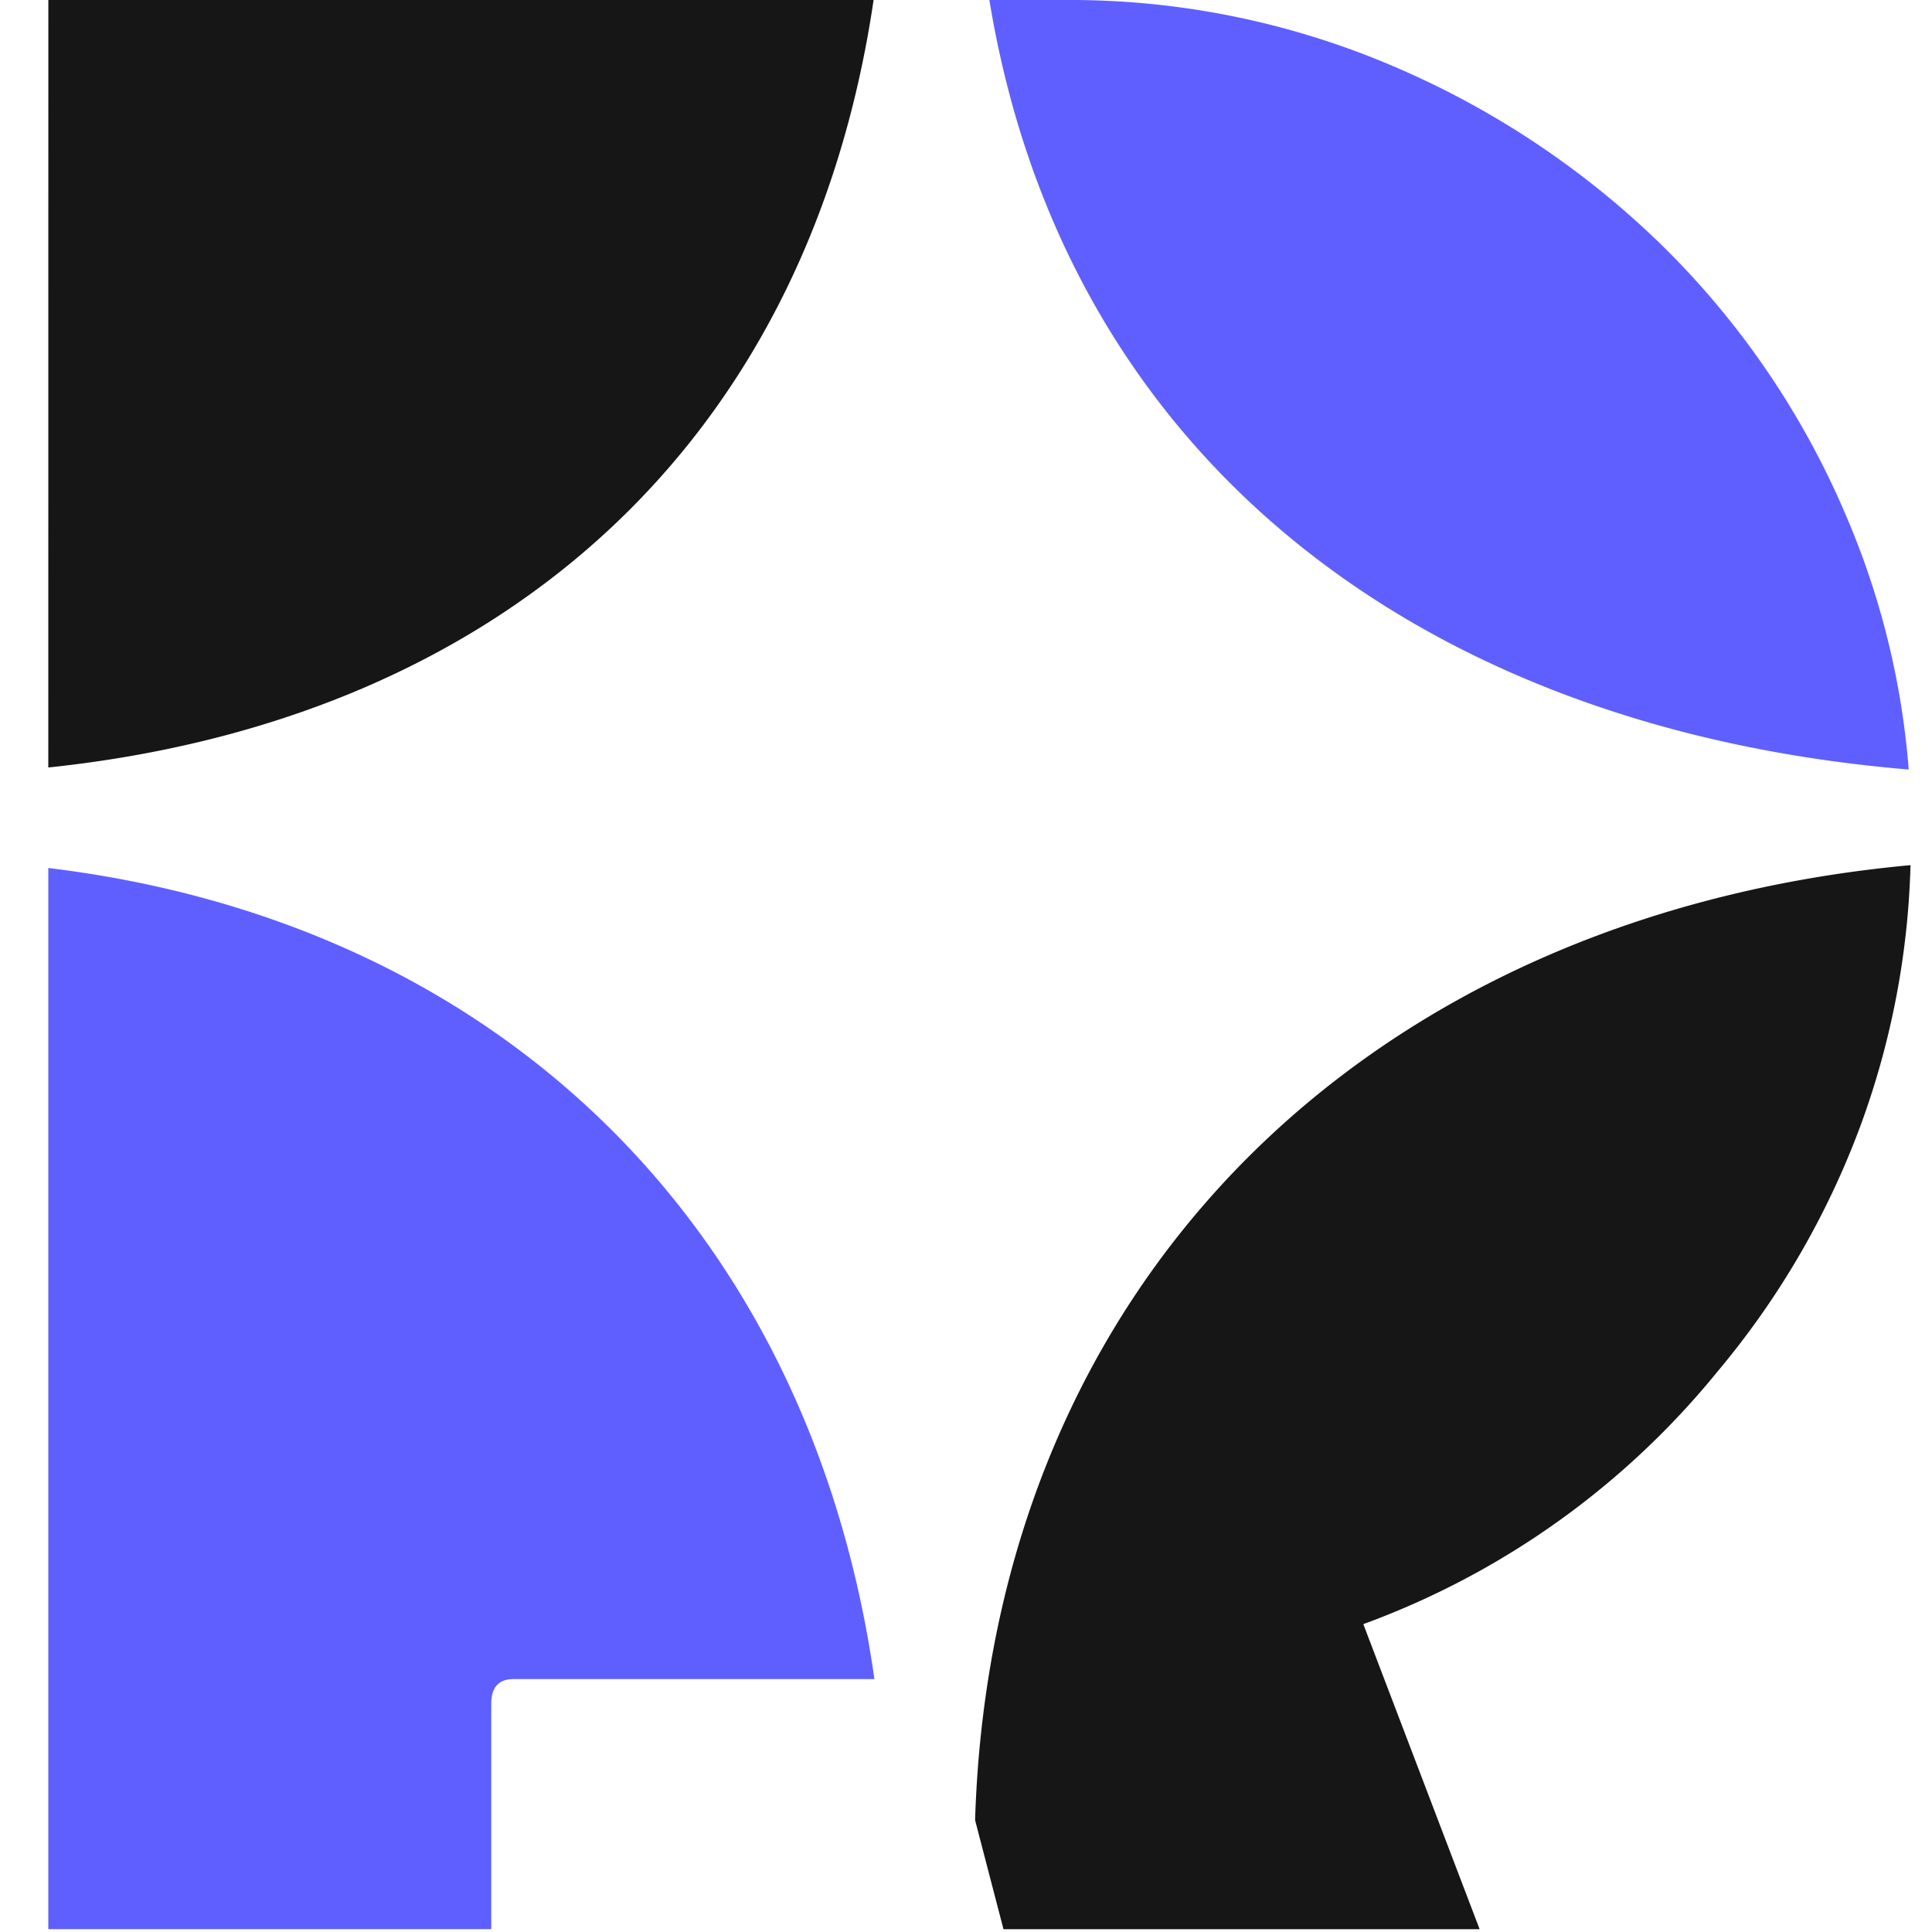
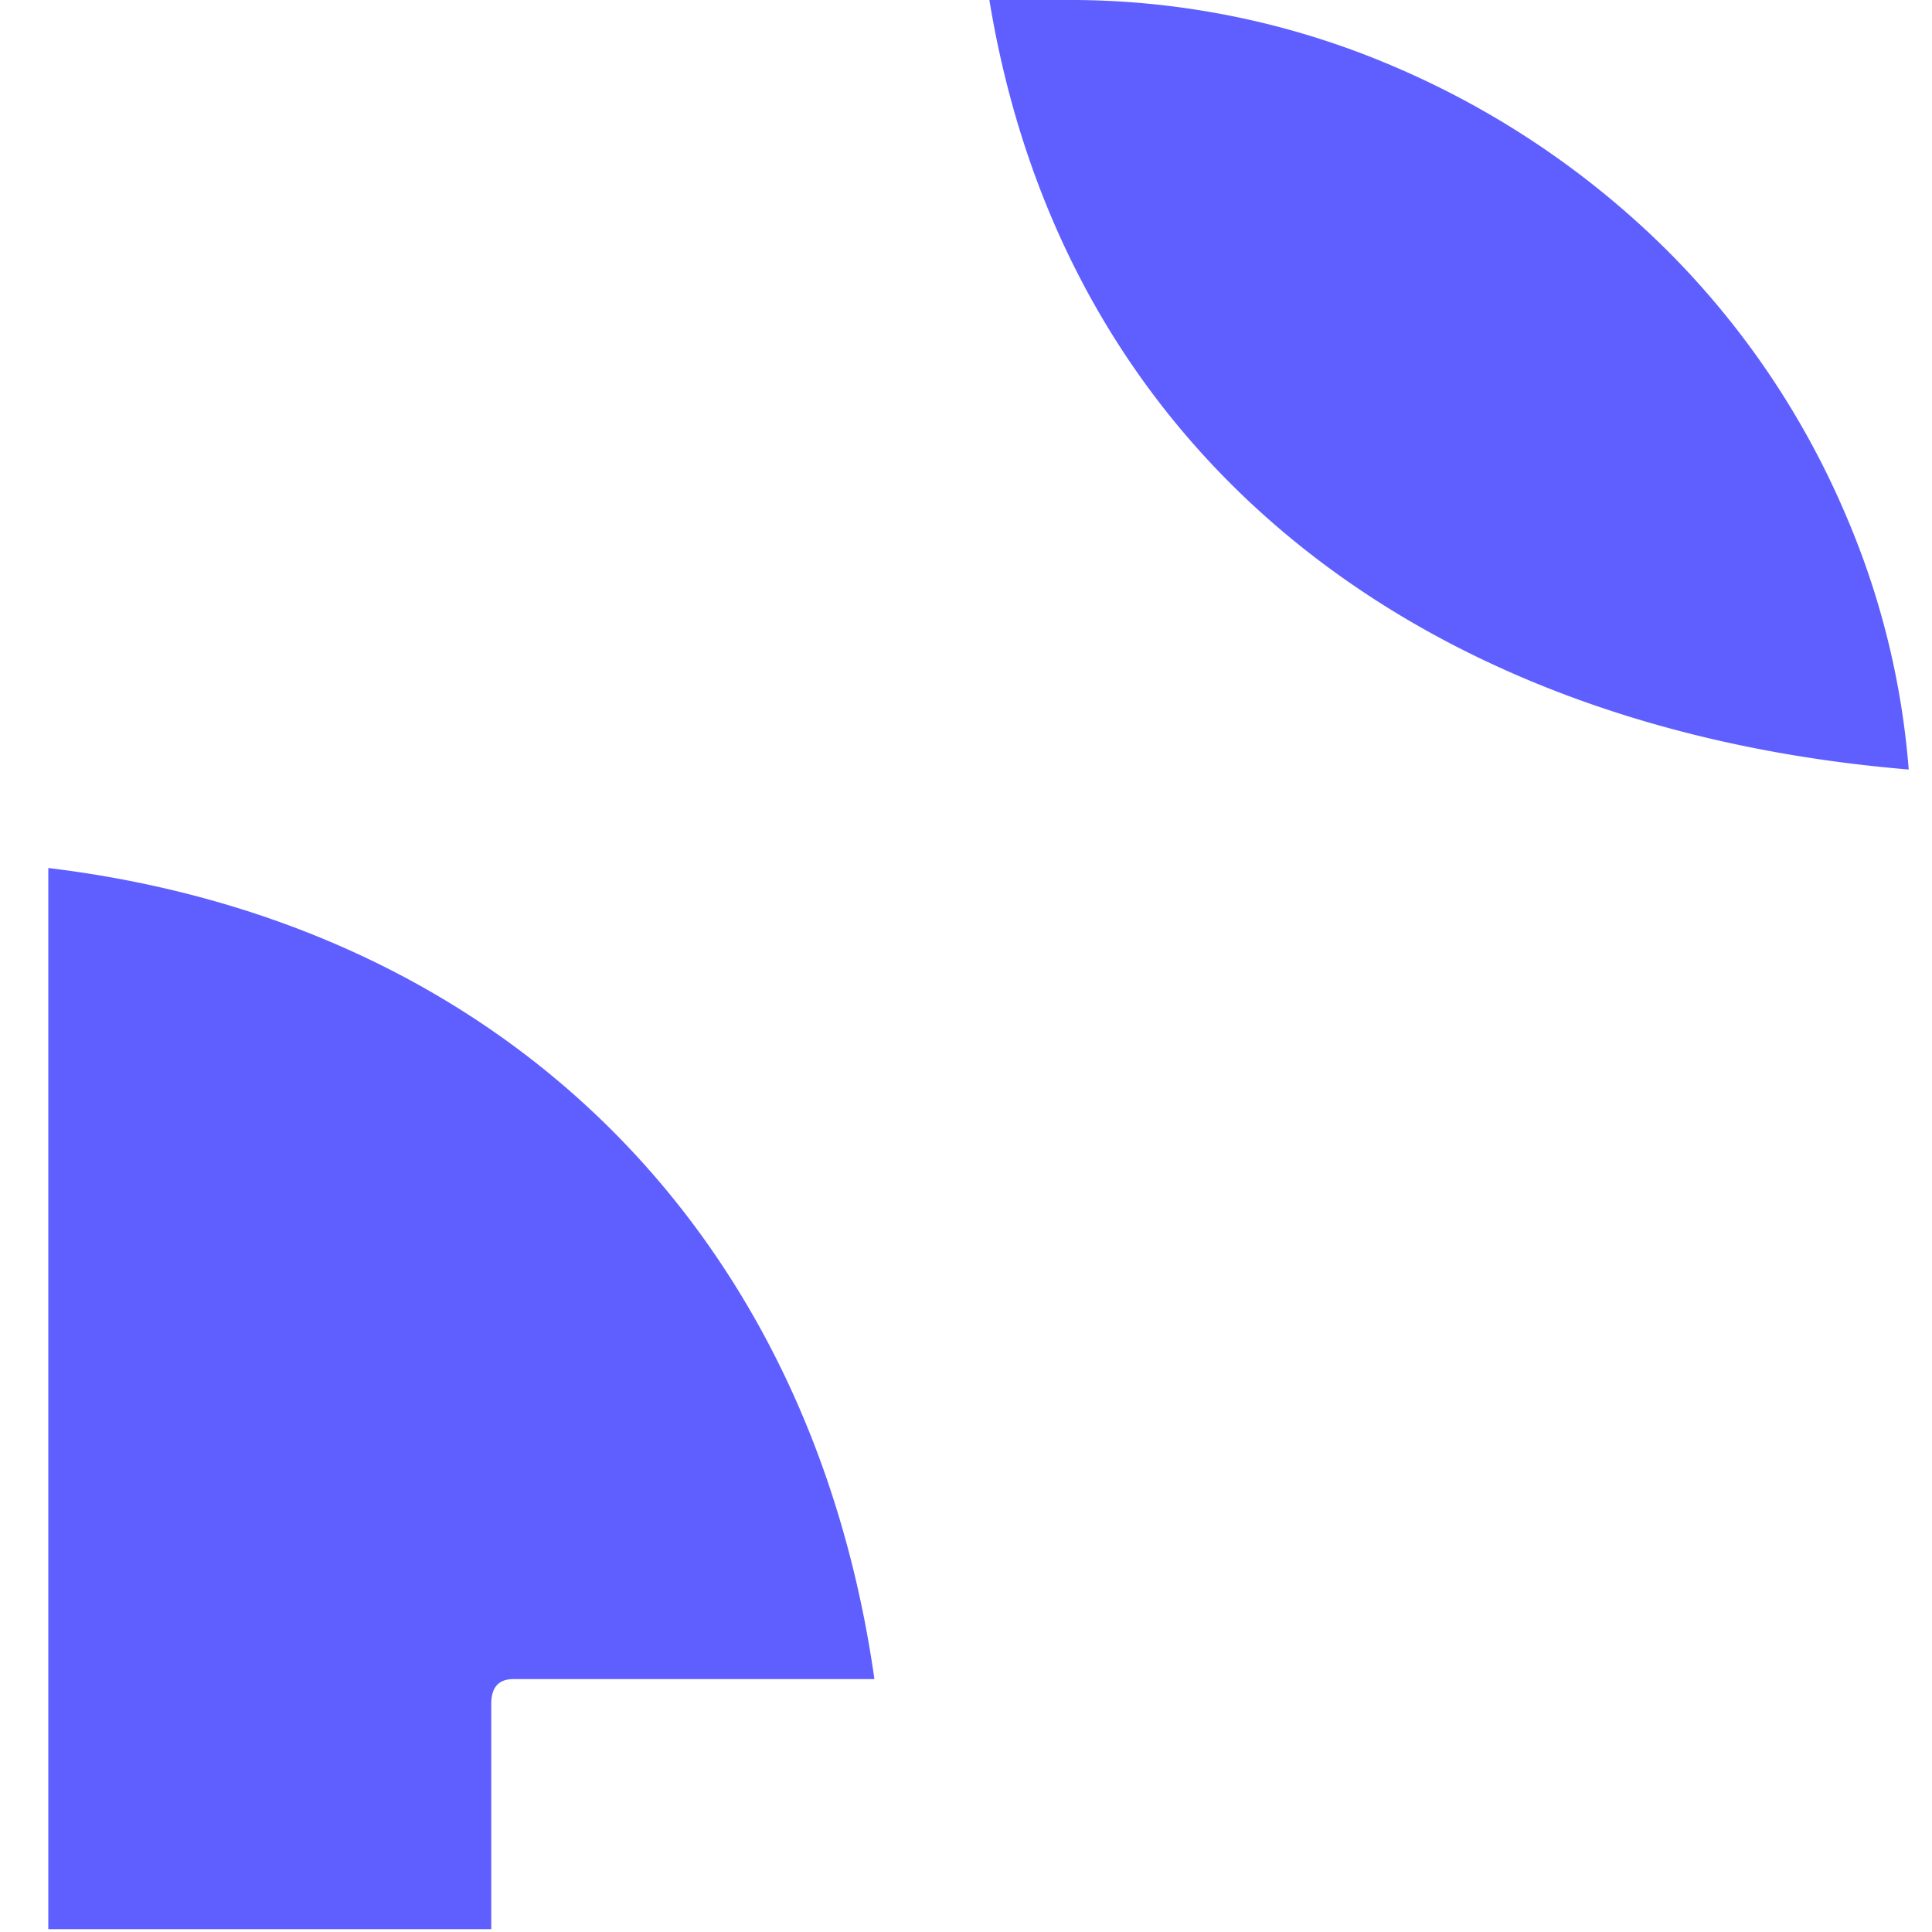
<svg xmlns="http://www.w3.org/2000/svg" width="40" height="40" fill="none" viewBox="0 0 40 40">
  <path fill="#5f5fff" d="M1 17.971v21.97h9.171v-4.665q0-.512.459-.512h7.474C16.763 25.341 10.253 19.09 1 17.971m38.518-2.039a16.6 16.6 0 0 0-1.313-5.292 17.3 17.3 0 0 0-3.782-5.547 18.1 18.1 0 0 0-5.589-3.727A17 17 0 0 0 22.042 0h-1.558c1.557 9.487 8.953 15.092 19.034 15.932" />
-   <path fill="#161616" d="M18.087 0H1.001L1 15.89C10.213 14.923 16.707 9.336 18.087 0m2.101 37.684.588 2.258h9.858l-2.408-6.316a16.95 16.95 0 0 0 7.337-5.234 17.2 17.2 0 0 0 2.98-5.15 16.9 16.9 0 0 0 1.012-5.33C28.413 18.94 20.54 26.46 20.188 37.684" />
</svg>